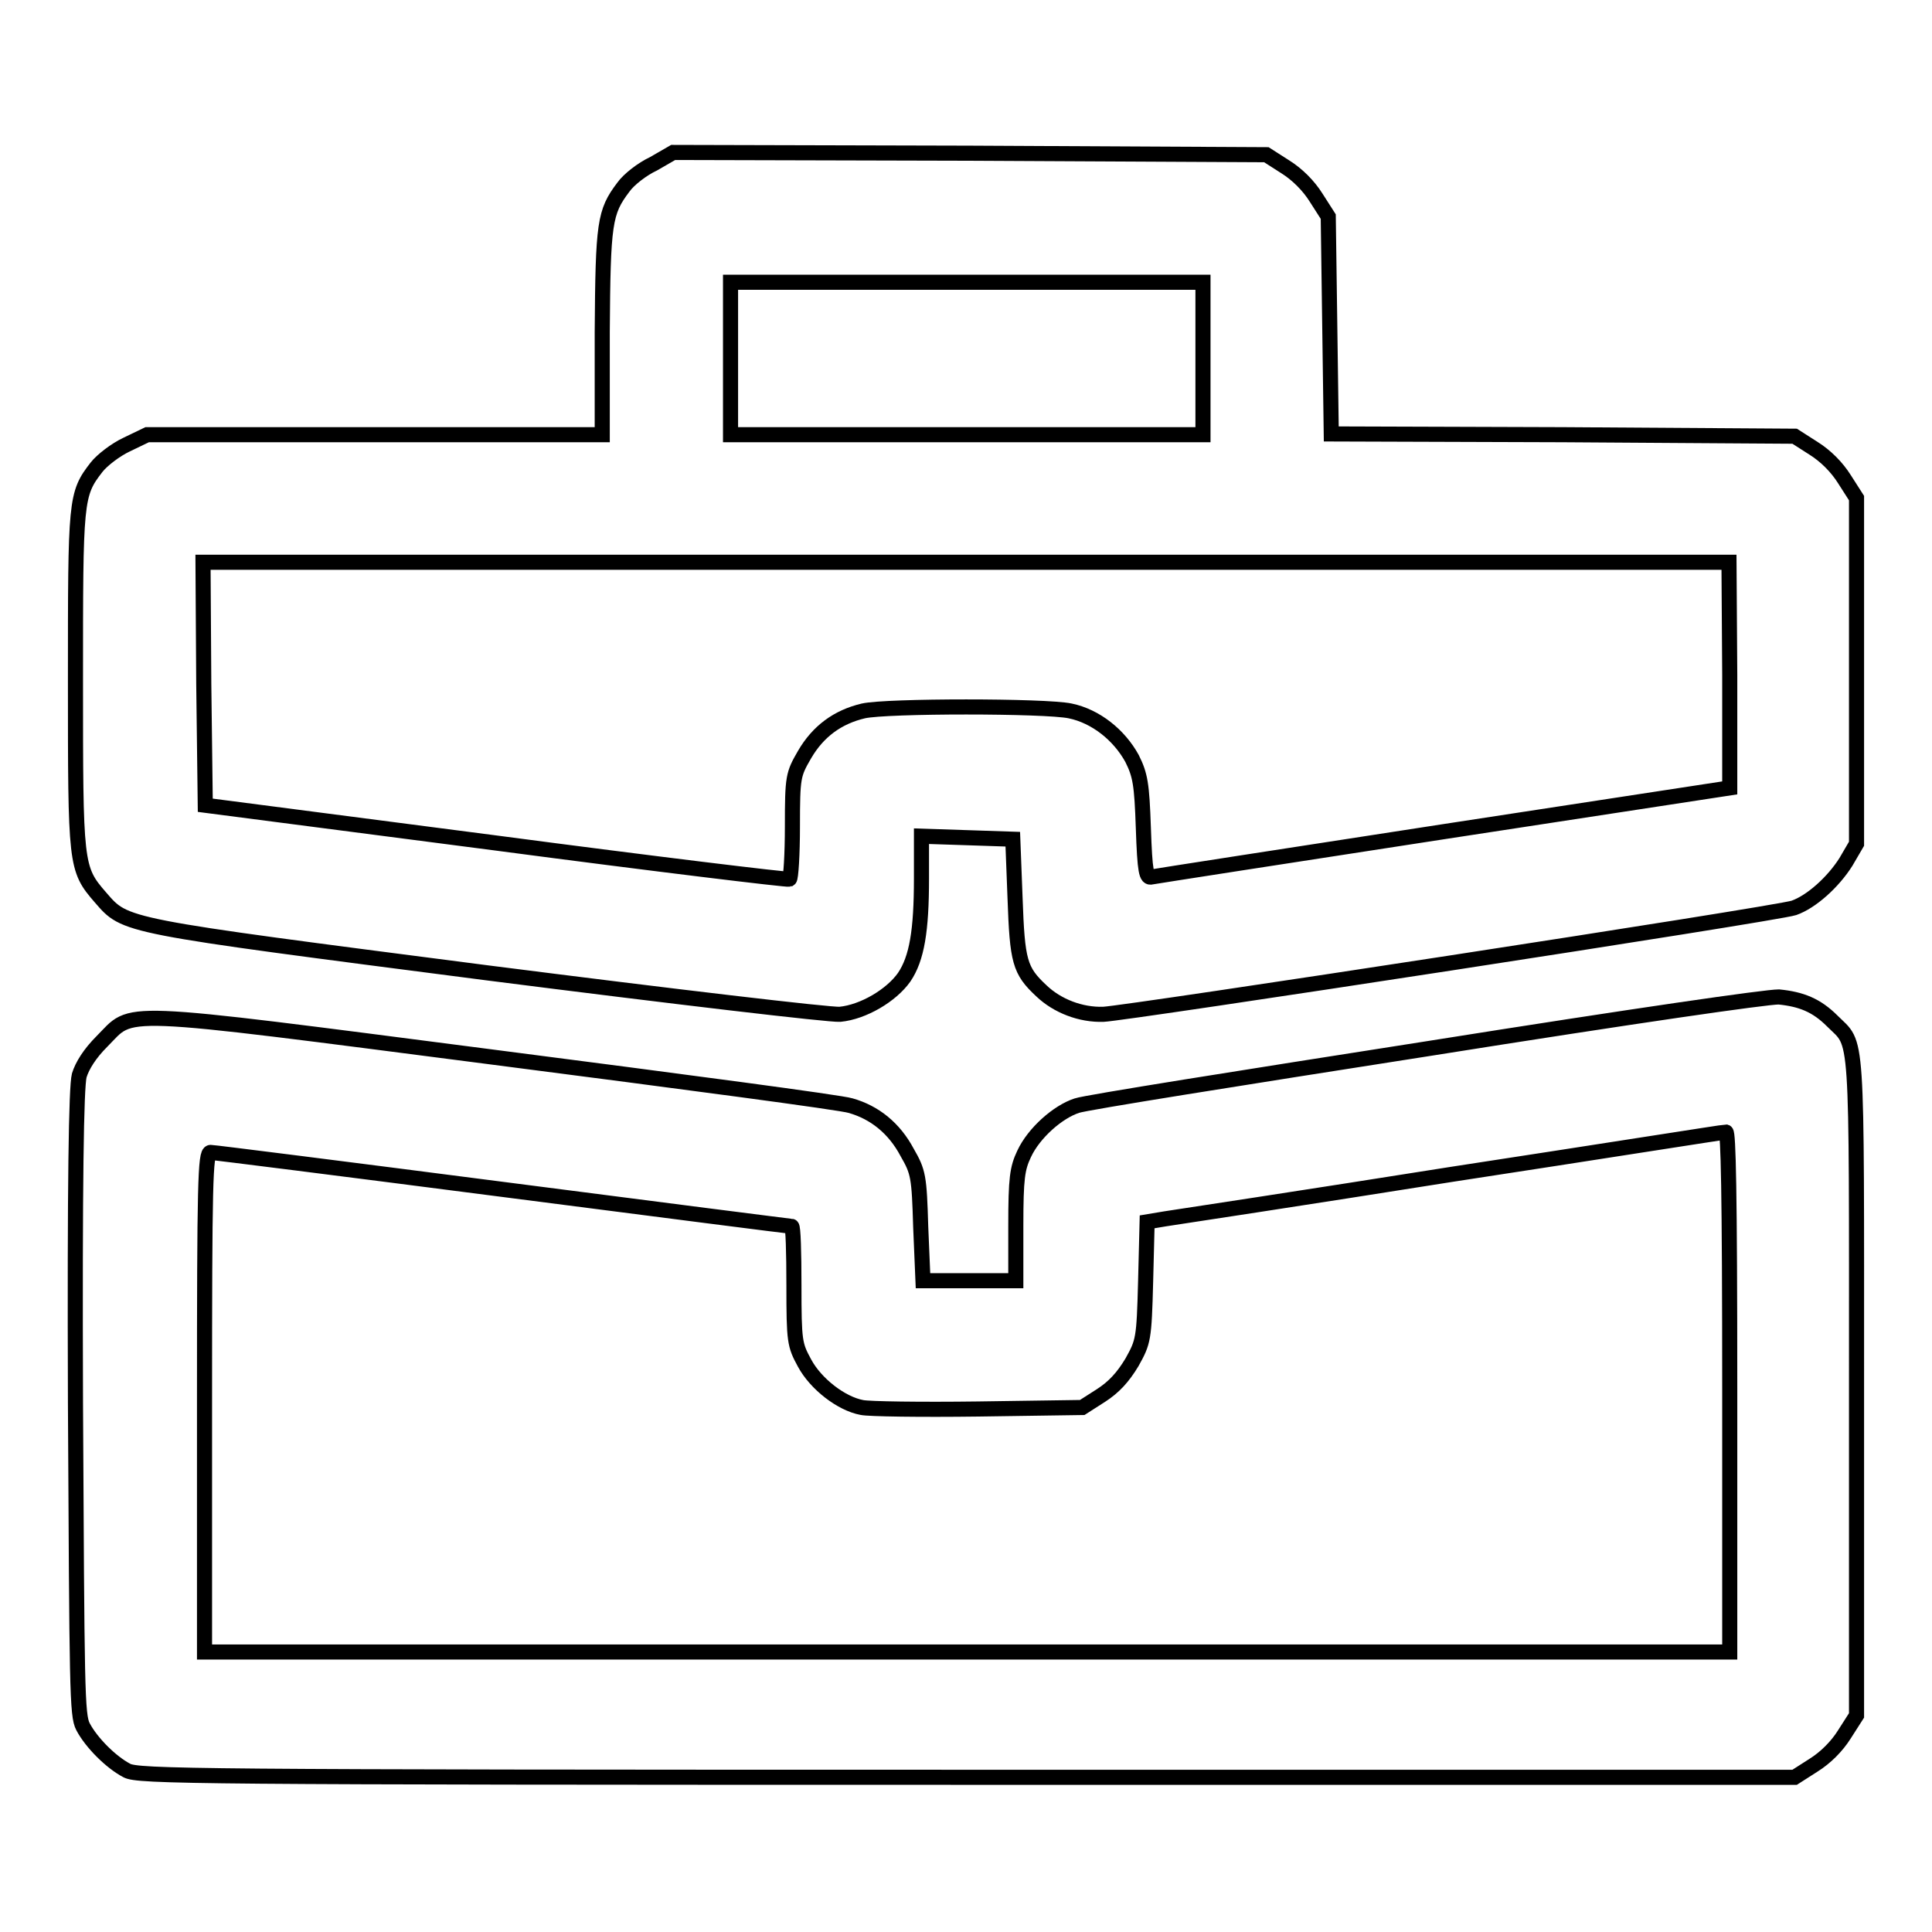
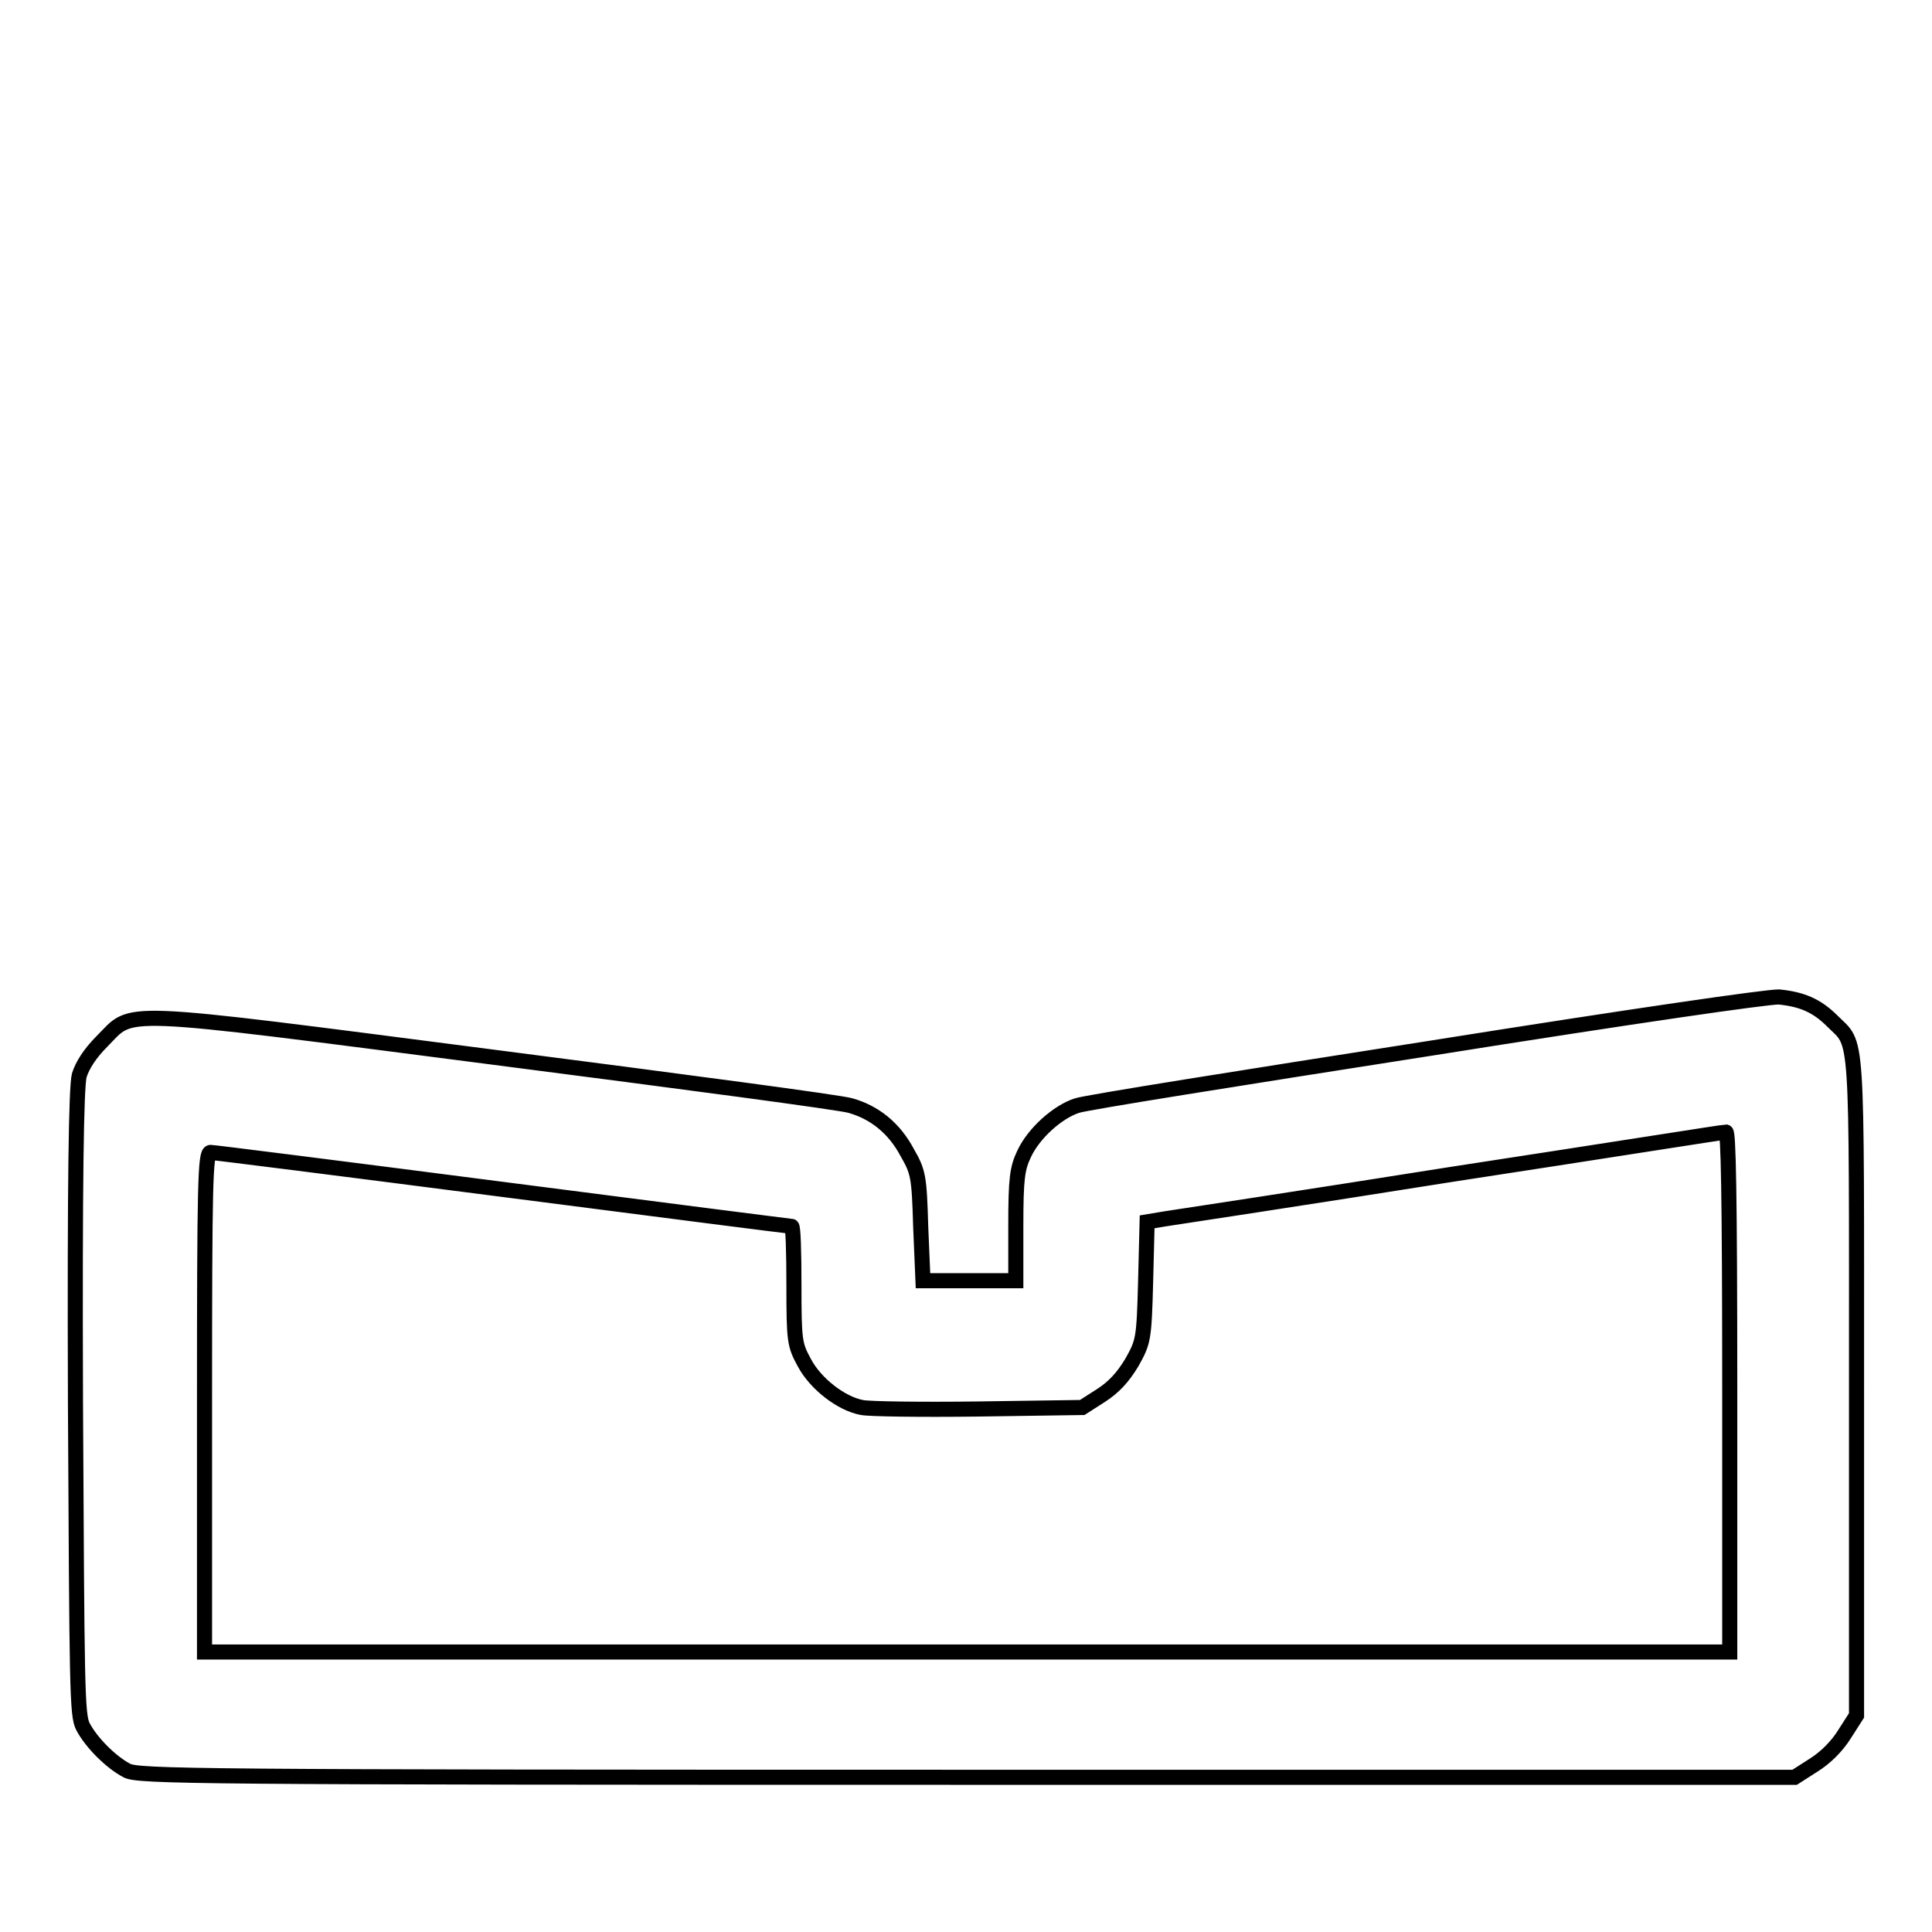
<svg xmlns="http://www.w3.org/2000/svg" version="1.1" x="0px" y="0px" viewBox="0 0 256 256" enable-background="new 0 0 256 256" xml:space="preserve">
  <g>
    <g>
      <g>
-         <path stroke-width="2" fill-opacity="0" stroke="#000000" d="M86.6,21.7c-1.5,0.7-3.3,2.1-4,3.1c-2.5,3.3-2.7,4.7-2.8,19.2v13.6H49.7H19.5l-2.7,1.3c-1.5,0.7-3.3,2.1-4,3C10,65.5,10,66.2,10,90.1c0,24.5,0,25,3.3,28.8c3.4,3.9,2.5,3.7,51.2,10c25.1,3.2,45.5,5.6,46.8,5.5c3.1-0.3,6.8-2.5,8.5-4.9c1.7-2.5,2.3-6.2,2.3-13.1v-5.6l6.1,0.2l6,0.2l0.3,7.8c0.3,8.4,0.6,9.6,3.5,12.3c2.1,2,5.2,3.2,8.2,3.1c2.9-0.1,89.1-13.3,91.5-14.1c2.3-0.8,5.2-3.4,6.9-6.1l1.4-2.4V88.8V66l-1.6-2.5c-1-1.6-2.5-3.1-4.1-4.1l-2.5-1.6l-30.7-0.2l-30.7-0.1l-0.2-14.4l-0.2-14.4l-1.6-2.5c-1-1.6-2.5-3.1-4.1-4.1l-2.5-1.6l-39.3-0.2l-39.3-0.1L86.6,21.7z M159.4,47.5v10.1h-31.3H96.8V47.5V37.4h31.3h31.3V47.5L159.4,47.5z M229.2,89.5v14.9l-37.9,5.8c-20.8,3.2-38.2,5.9-38.7,6c-0.7,0.2-0.9-0.6-1.1-6.5c-0.2-5.8-0.4-7-1.5-9.2c-1.7-3.1-4.8-5.6-8.2-6.3c-3.3-0.7-24.3-0.7-27.4,0c-3.4,0.8-6,2.7-7.8,5.8c-1.5,2.6-1.6,2.9-1.6,9.5c0,3.7-0.2,6.9-0.4,7c-0.3,0.1-17.7-2-38.9-4.8l-38.5-5l-0.2-16.1l-0.1-16.1h101.1h101.1L229.2,89.5L229.2,89.5z" />
        <path stroke-width="2" fill-opacity="0" stroke="#000000" d="M188.9,139c-24.3,3.8-45.1,7.1-46.2,7.5c-2.5,0.8-5.7,3.6-7,6.4c-0.9,1.9-1.1,3.2-1.1,9.5v7.3h-6.2h-6.1l-0.3-7.1c-0.2-6.7-0.3-7.3-1.8-9.9c-1.7-3.2-4.3-5.3-7.5-6.2c-1.2-0.4-22.4-3.2-47.2-6.4c-51.1-6.6-47.7-6.4-52-2.1c-1.6,1.6-2.6,3.2-3,4.5c-0.4,1.6-0.6,14-0.5,43.4c0.2,37.9,0.2,41.4,1,42.9c1.1,2.1,3.7,4.7,5.8,5.8c1.5,0.8,8.5,0.9,111.3,0.9h109.7l2.5-1.6c1.6-1,3.1-2.5,4.1-4.1l1.6-2.5v-43.7c0-48.2,0.2-44.9-3.2-48.3c-2.1-2.1-4.1-2.9-7.1-3.2C234,132.1,217.2,134.5,188.9,139z M229.2,184.5v34.4H128.1H27.1v-33.1c0-29,0.1-33.1,0.8-33.1c0.4,0,17.8,2.2,38.7,4.9s38.1,4.9,38.3,4.9c0.2,0,0.3,3.5,0.3,7.8c0,7.5,0.1,7.9,1.4,10.3c1.5,2.8,4.9,5.4,7.6,5.9c0.9,0.2,7.8,0.3,15.4,0.2l13.8-0.2l2.5-1.6c1.7-1.1,2.9-2.4,4.1-4.4c1.5-2.7,1.6-3,1.8-10.7l0.2-7.9l2.4-0.4c1.3-0.2,18.5-2.8,38-5.9c19.6-3,36-5.6,36.3-5.6C229,150.1,229.2,157.3,229.2,184.5z" />
      </g>
    </g>
  </g>
</svg>